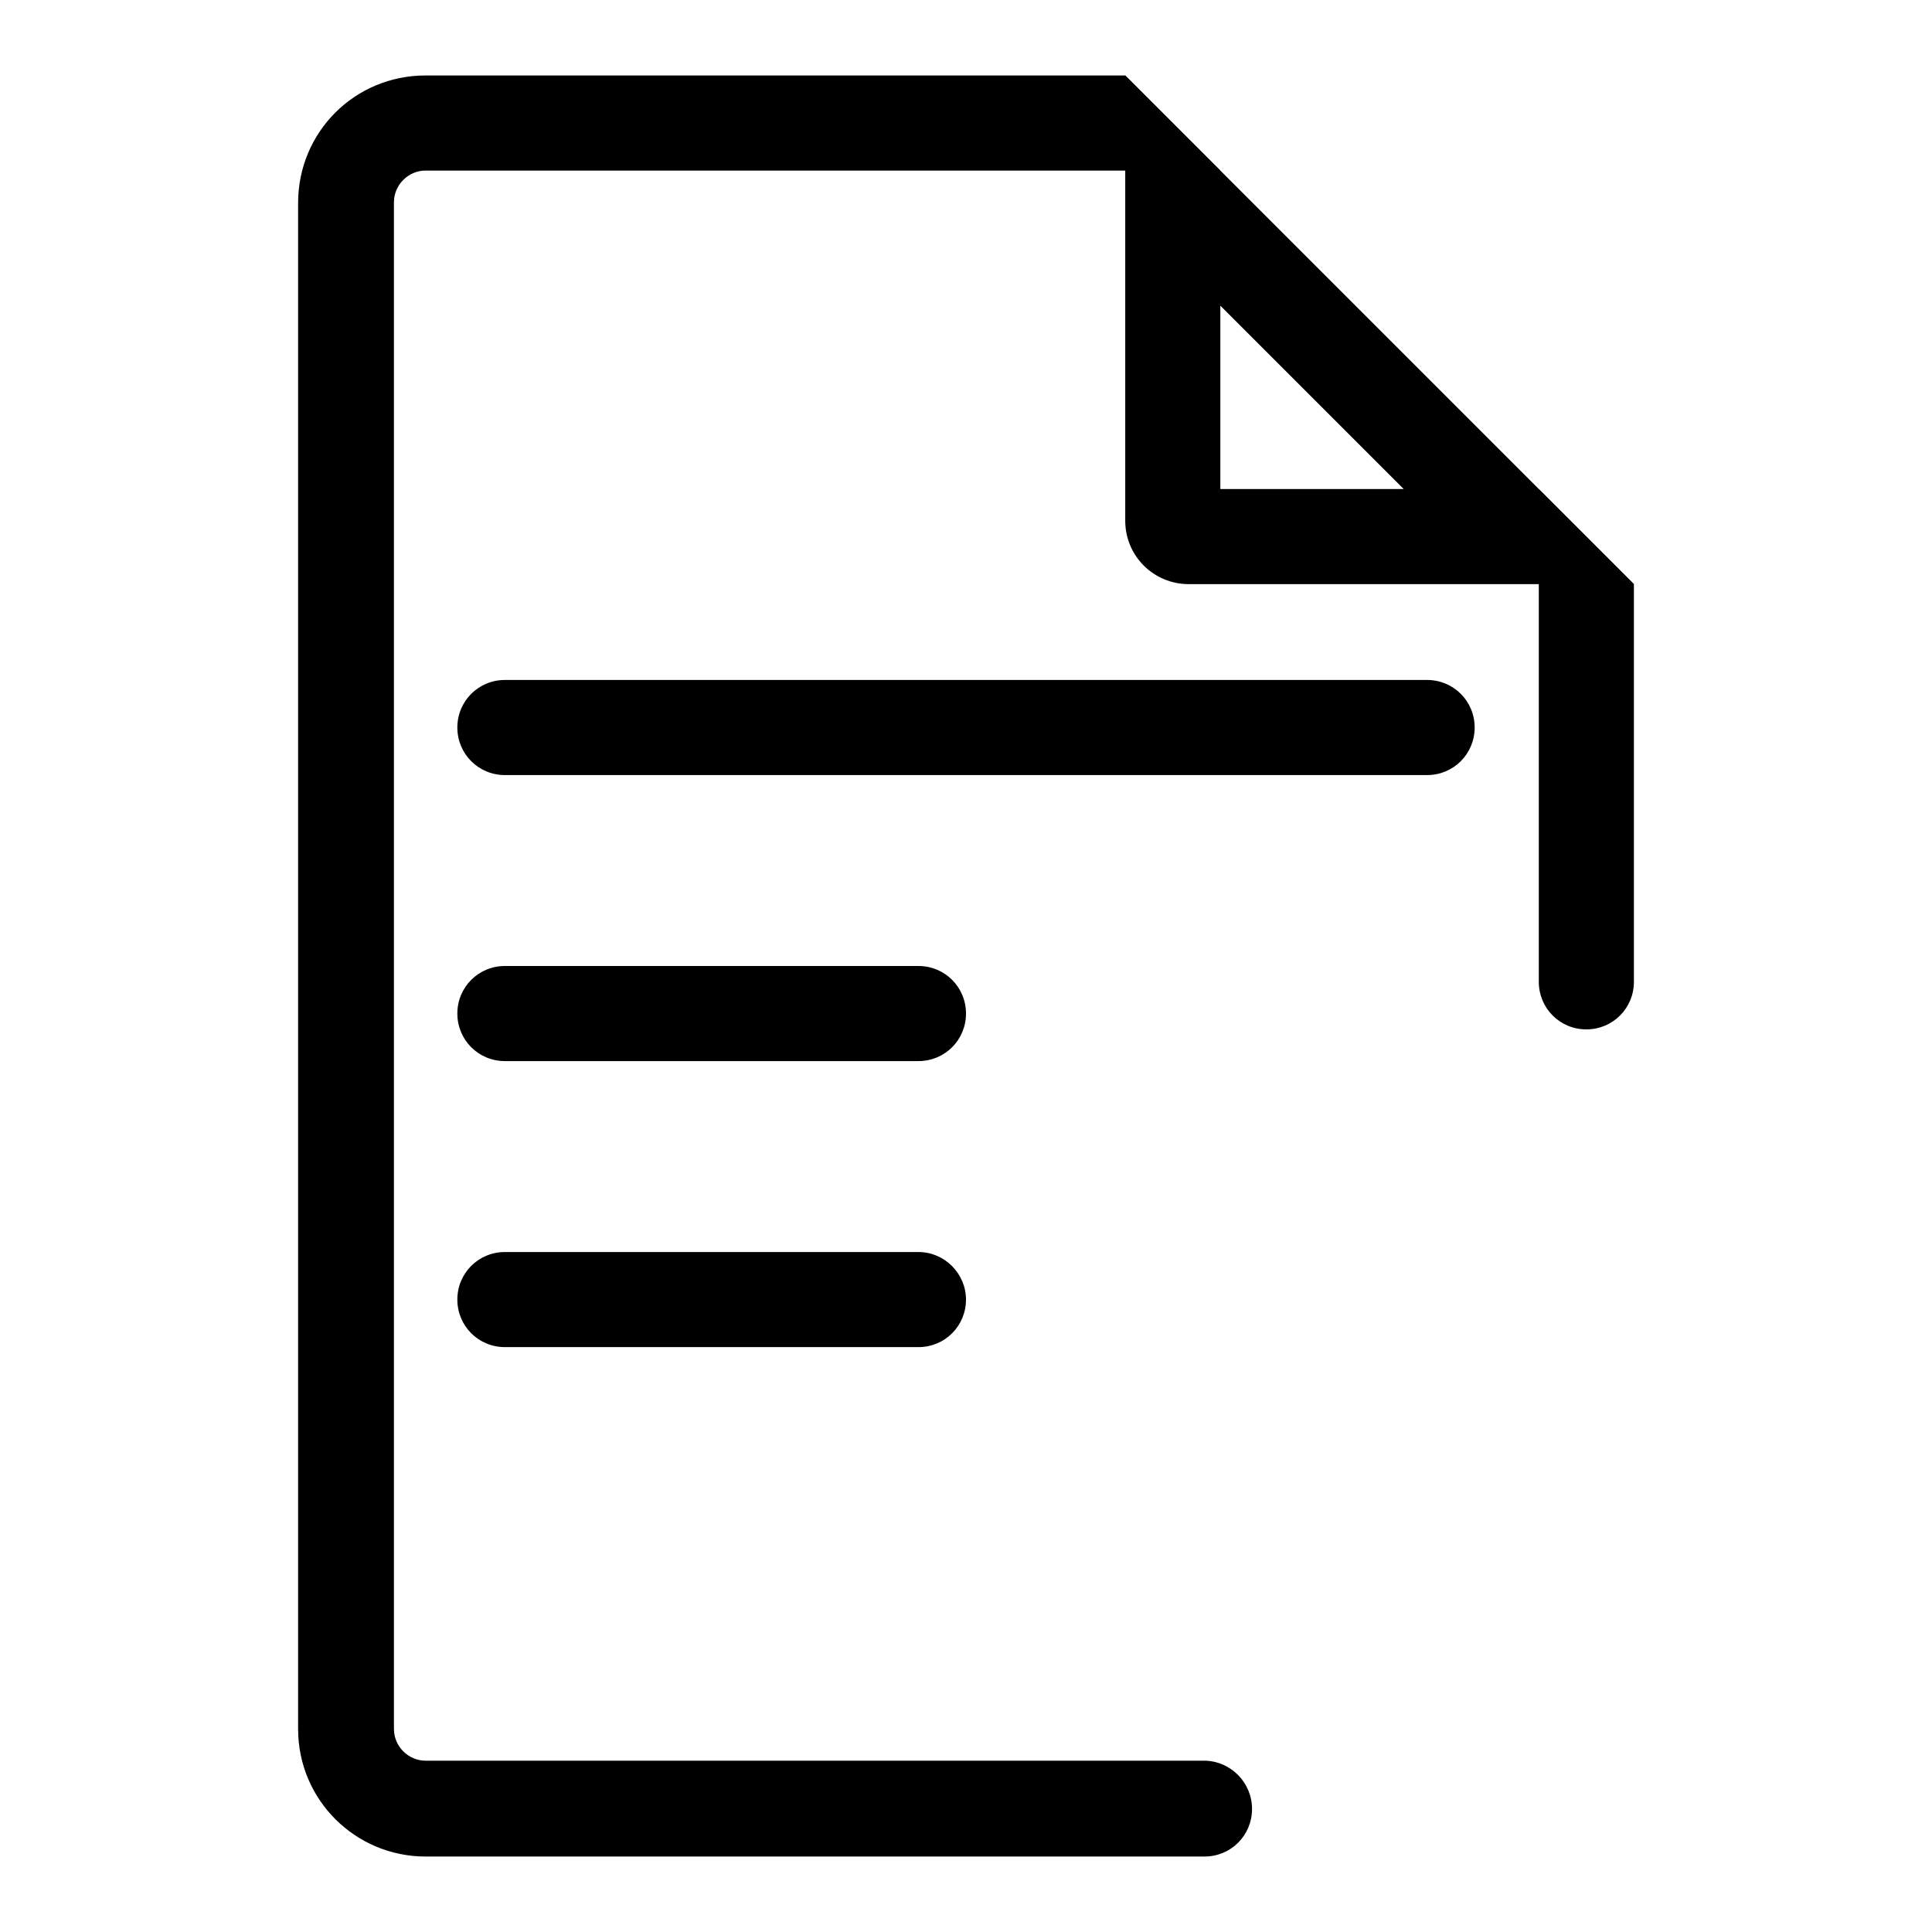
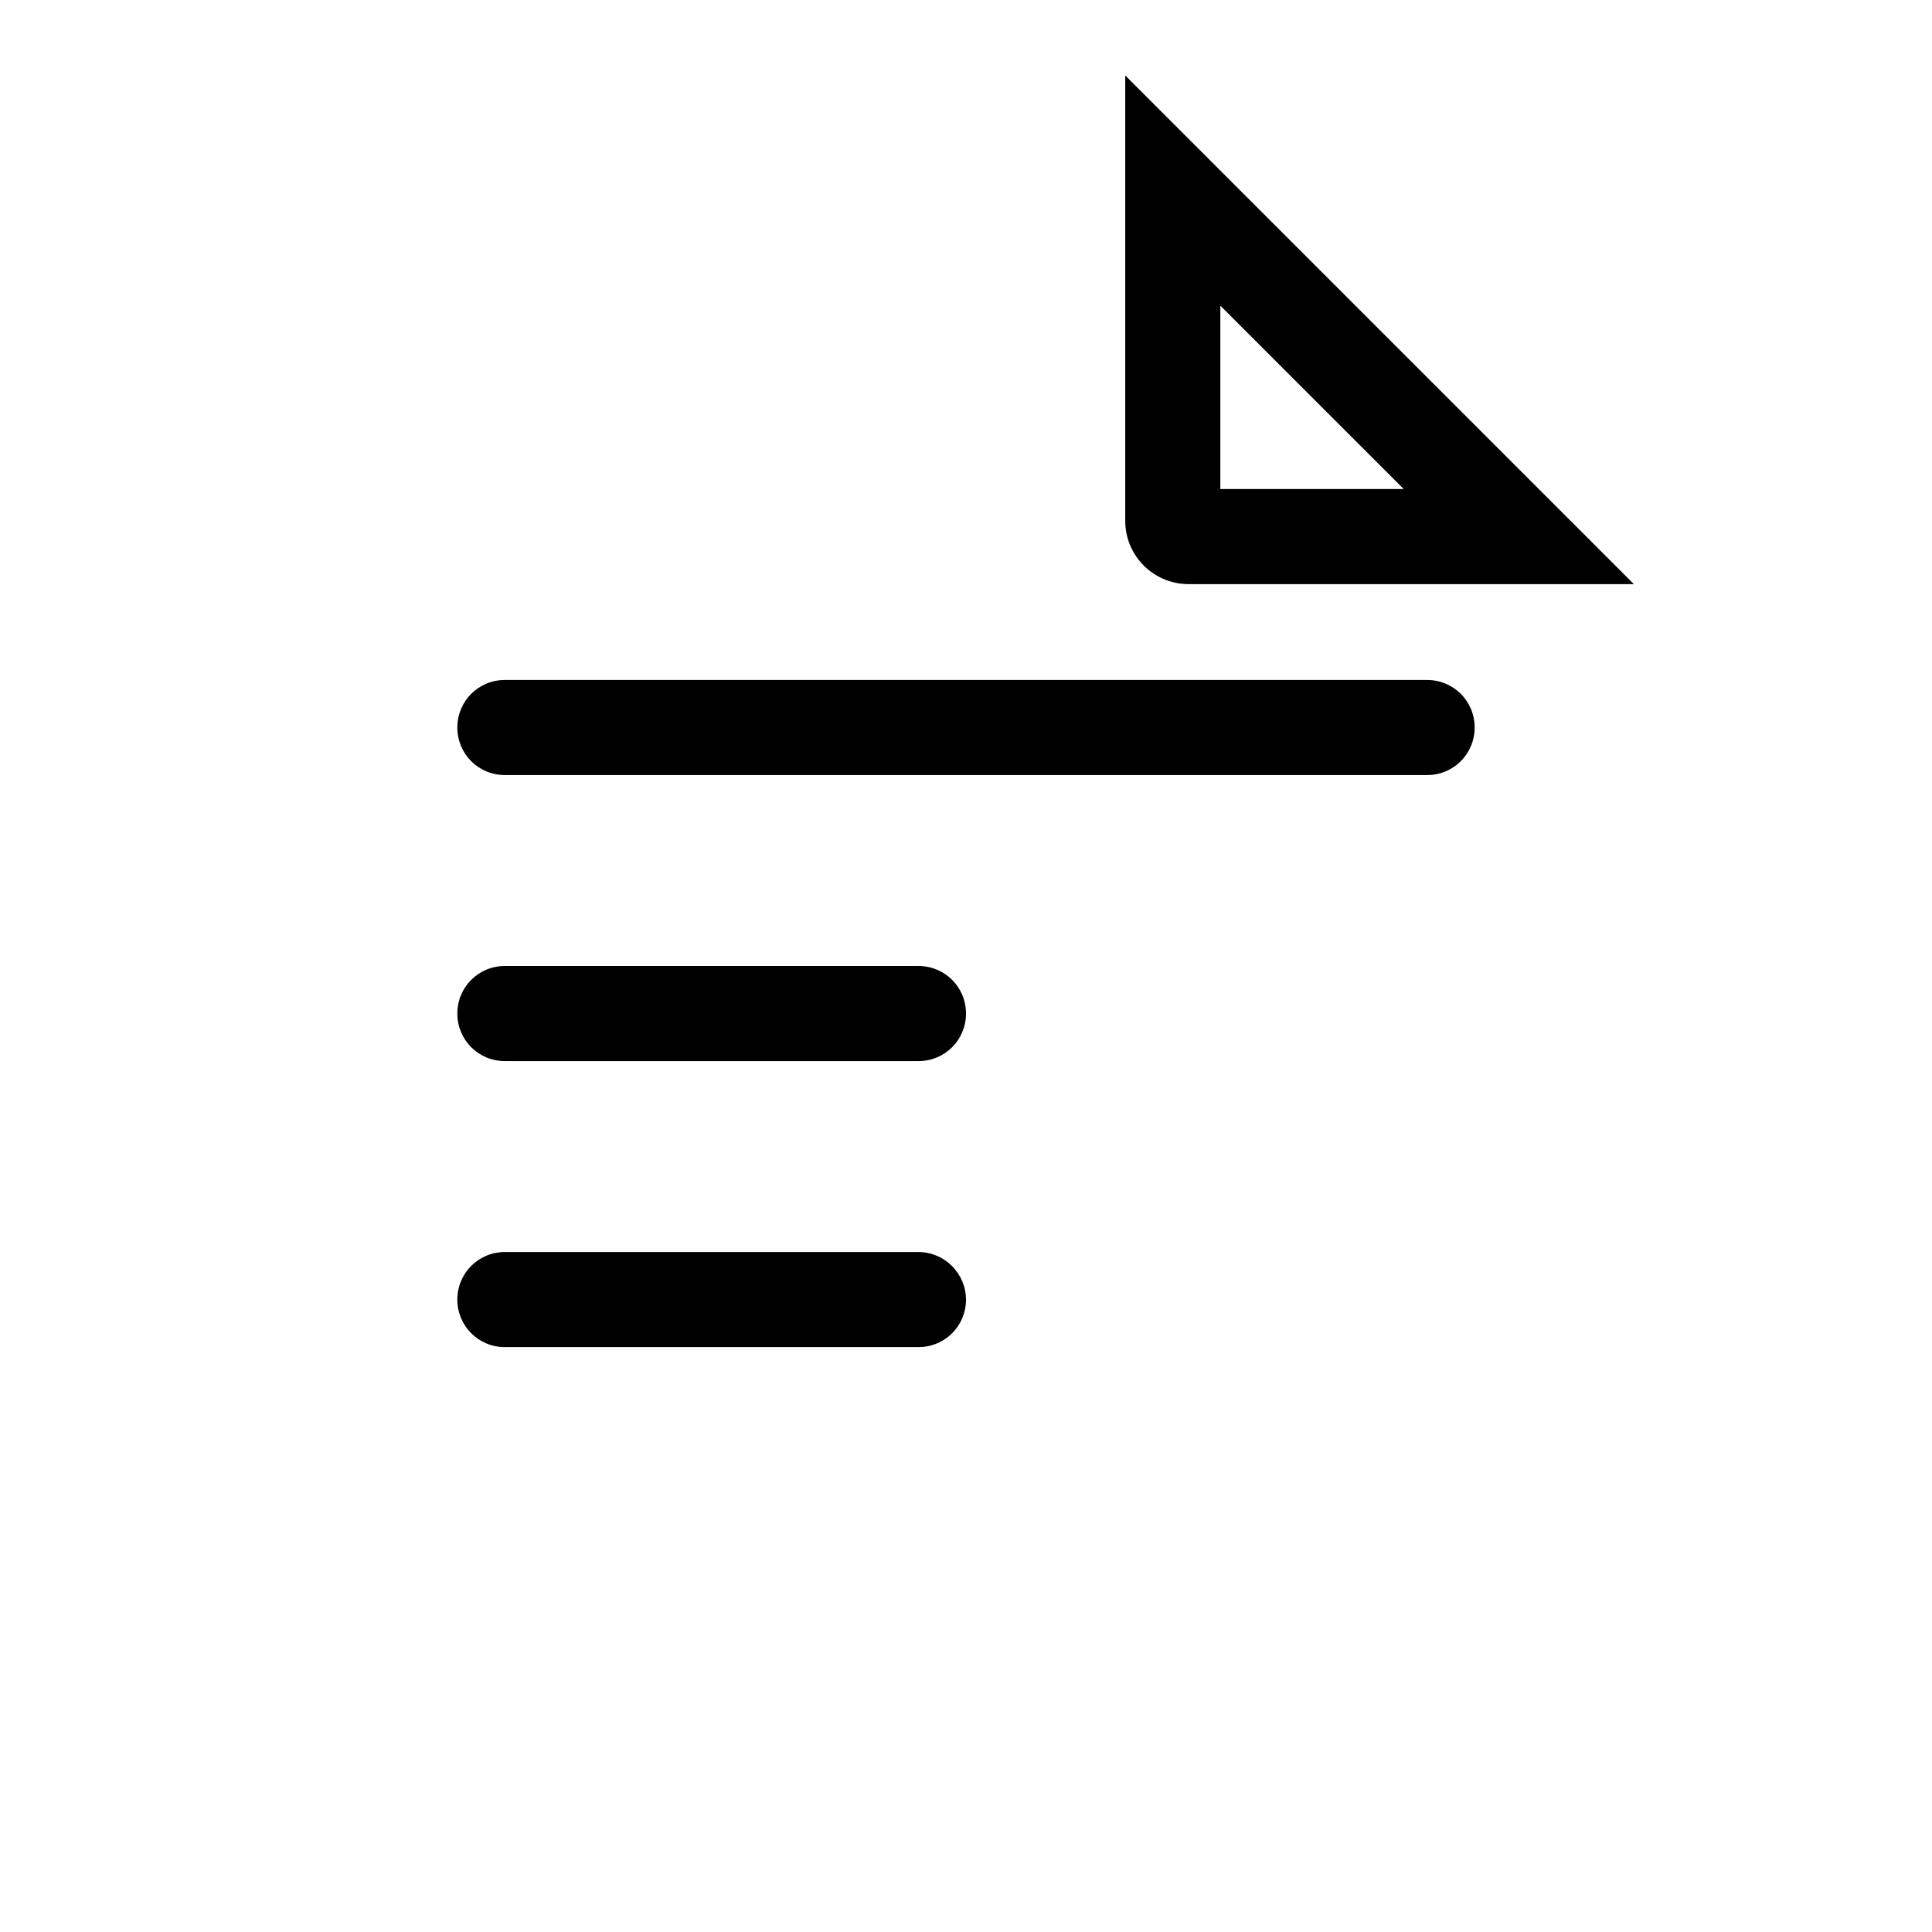
<svg xmlns="http://www.w3.org/2000/svg" version="1.1" x="0px" y="0px" viewBox="0 0 256 256" enable-background="new 0 0 256 256" xml:space="preserve">
  <g>
    <path fill="#000000" d="M189.1,90.1H66.9c-3.5,0-6.3,2.8-6.3,6.3s2.8,6.3,6.3,6.3h122.2c3.5,0,6.3-2.8,6.3-6.3 S192.6,90.1,189.1,90.1z M121.7,128H66.9c-3.5,0-6.3,2.8-6.3,6.3c0,3.5,2.8,6.3,6.3,6.3h54.8c3.5,0,6.3-2.8,6.3-6.3 C128,130.8,125.2,128,121.7,128z M121.7,165.9H66.9c-3.5,0-6.3,2.8-6.3,6.3c0,3.5,2.8,6.3,6.3,6.3h54.8c3.5,0,6.3-2.8,6.3-6.3 C128,168.8,125.2,165.9,121.7,165.9z M161.7,40.5L186,64.8h-24.3V40.5 M149.1,10v59c0,4.7,3.8,8.4,8.4,8.4h59L149.1,10z" />
-     <path fill="#000000" d="M165.9,239.7c0,3.5-2.8,6.3-6.3,6.3H56.4c-9.3,0-16.9-7.5-16.9-16.9V26.9C39.5,17.5,47,10,56.4,10h92.7 l12.6,12.6H56.4c-2.3,0-4.2,1.9-4.2,4.2v202.3c0,2.3,1.9,4.2,4.2,4.2h103.3C163.1,233.4,165.9,236.2,165.9,239.7L165.9,239.7z  M216.5,77.4v52.7c0,3.5-2.8,6.3-6.3,6.3s-6.3-2.8-6.3-6.3V64.8L216.5,77.4z" />
  </g>
</svg>